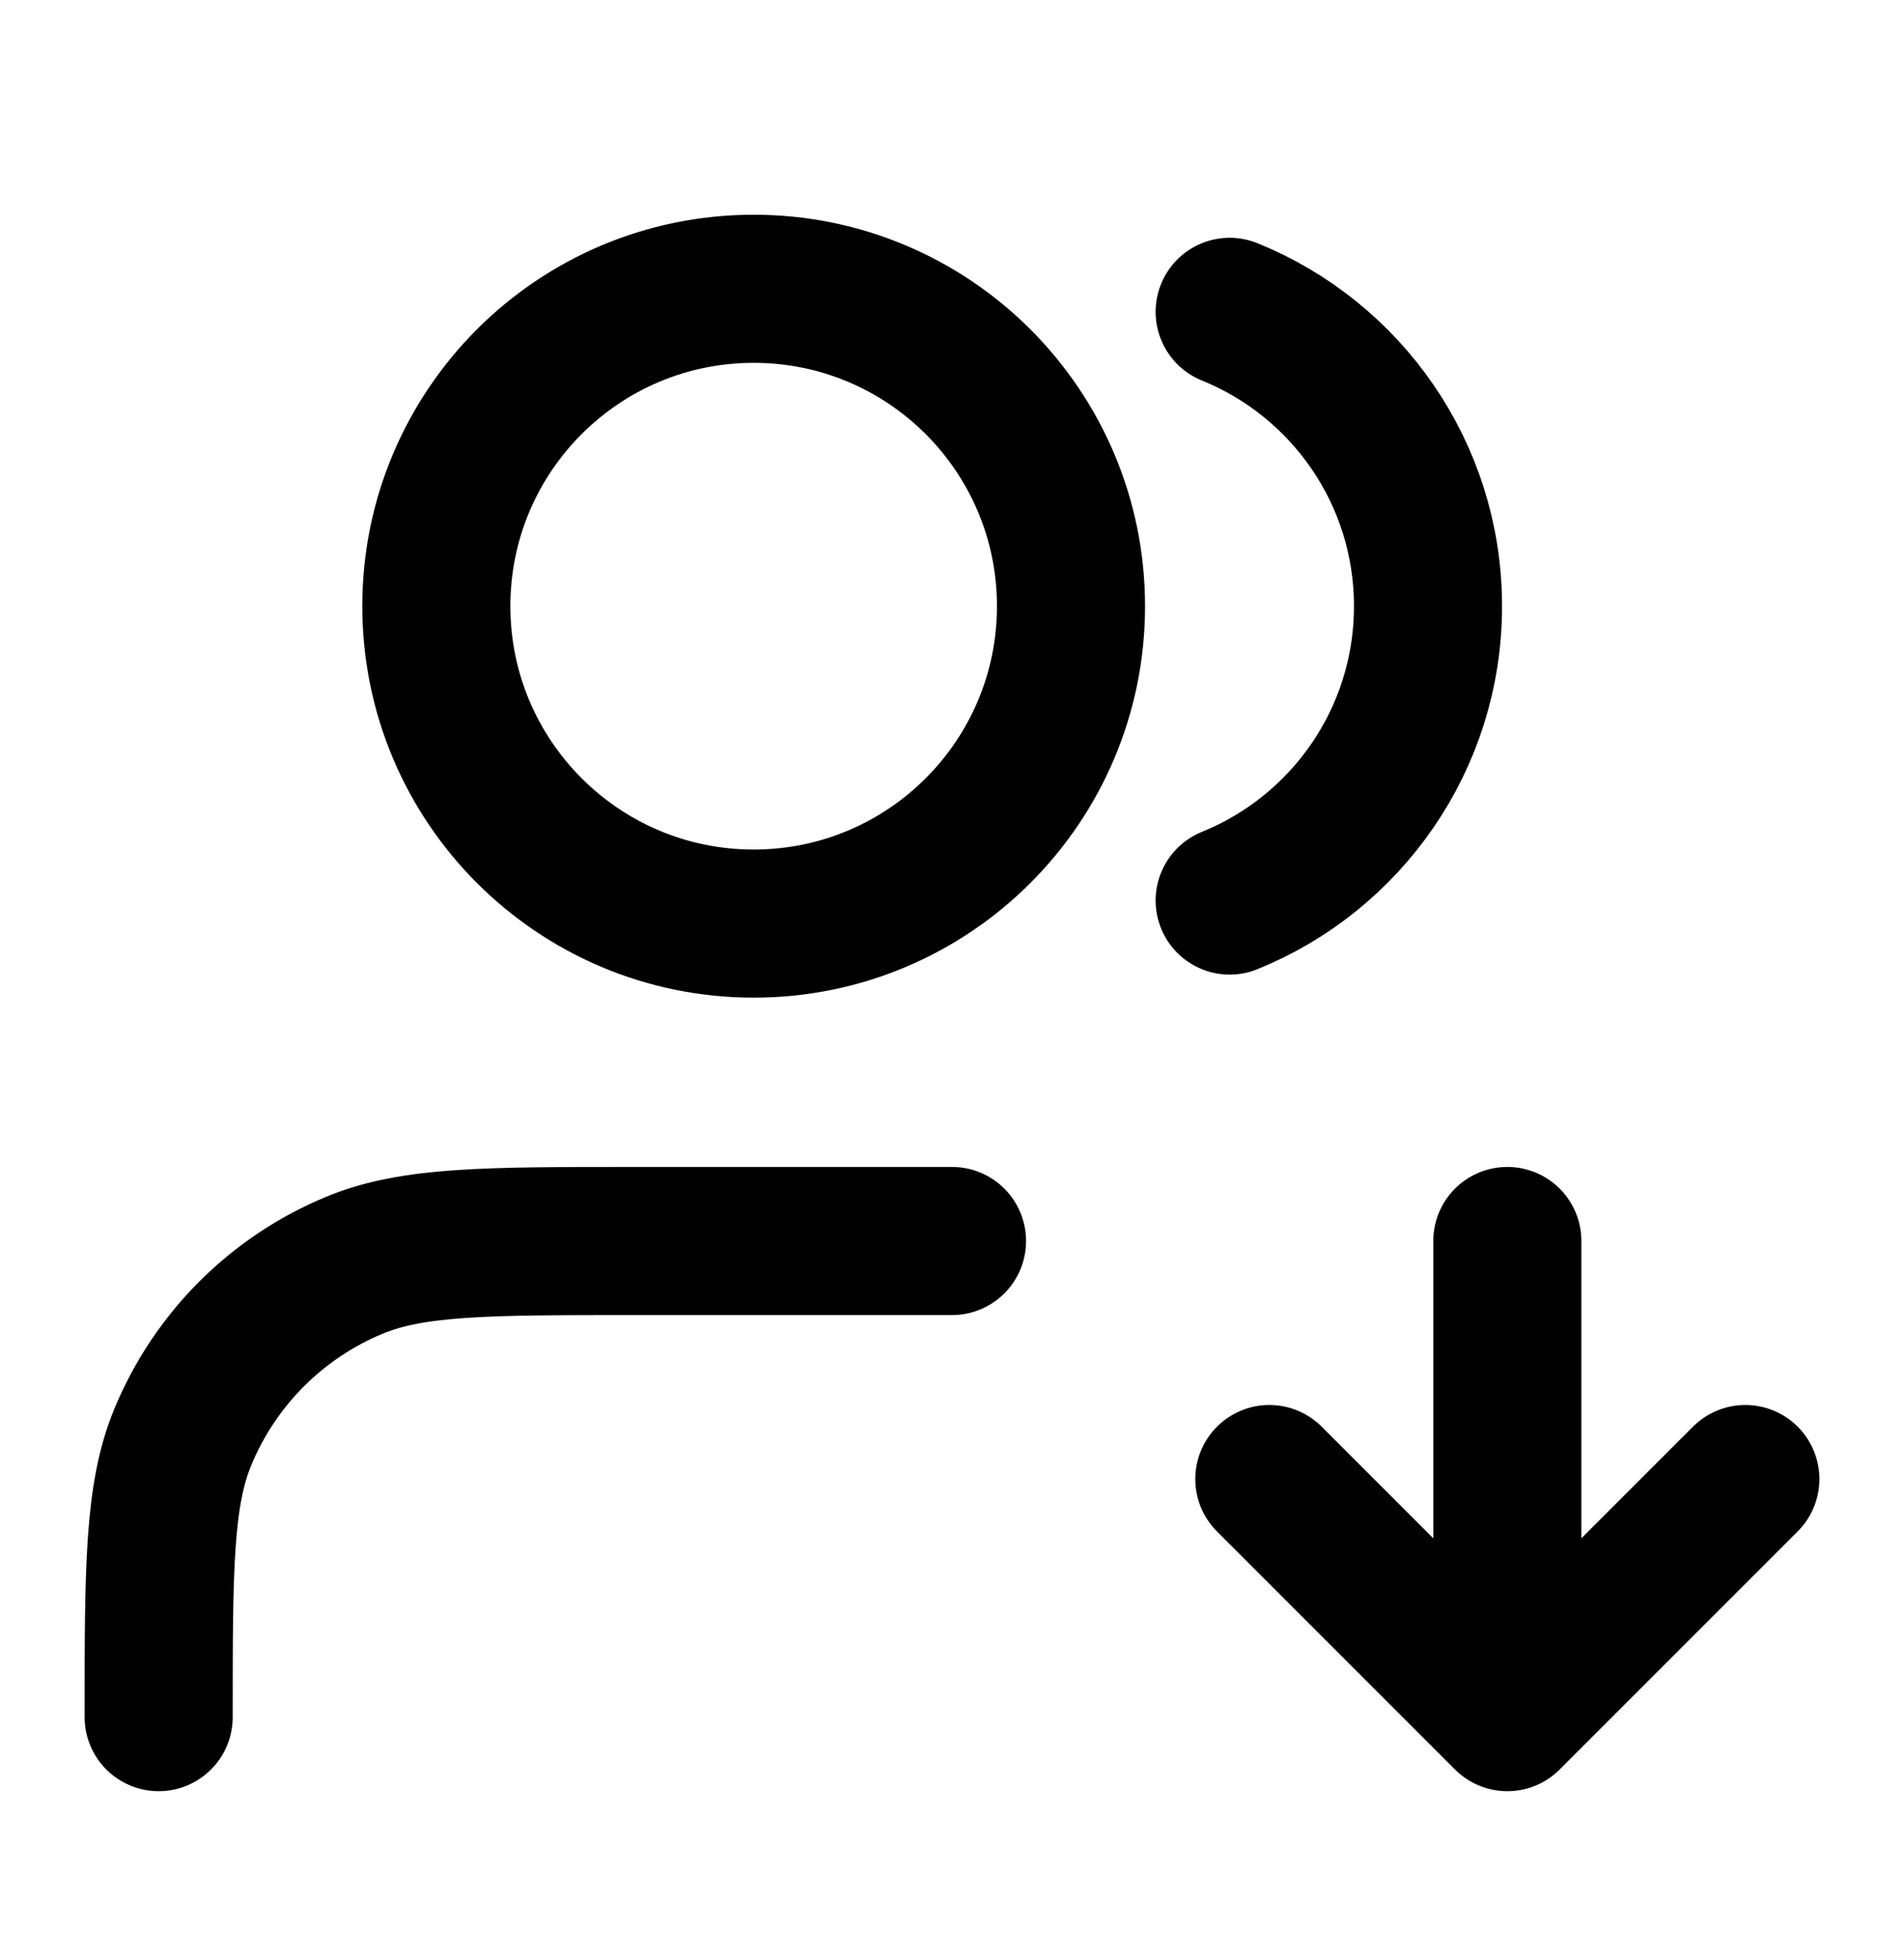
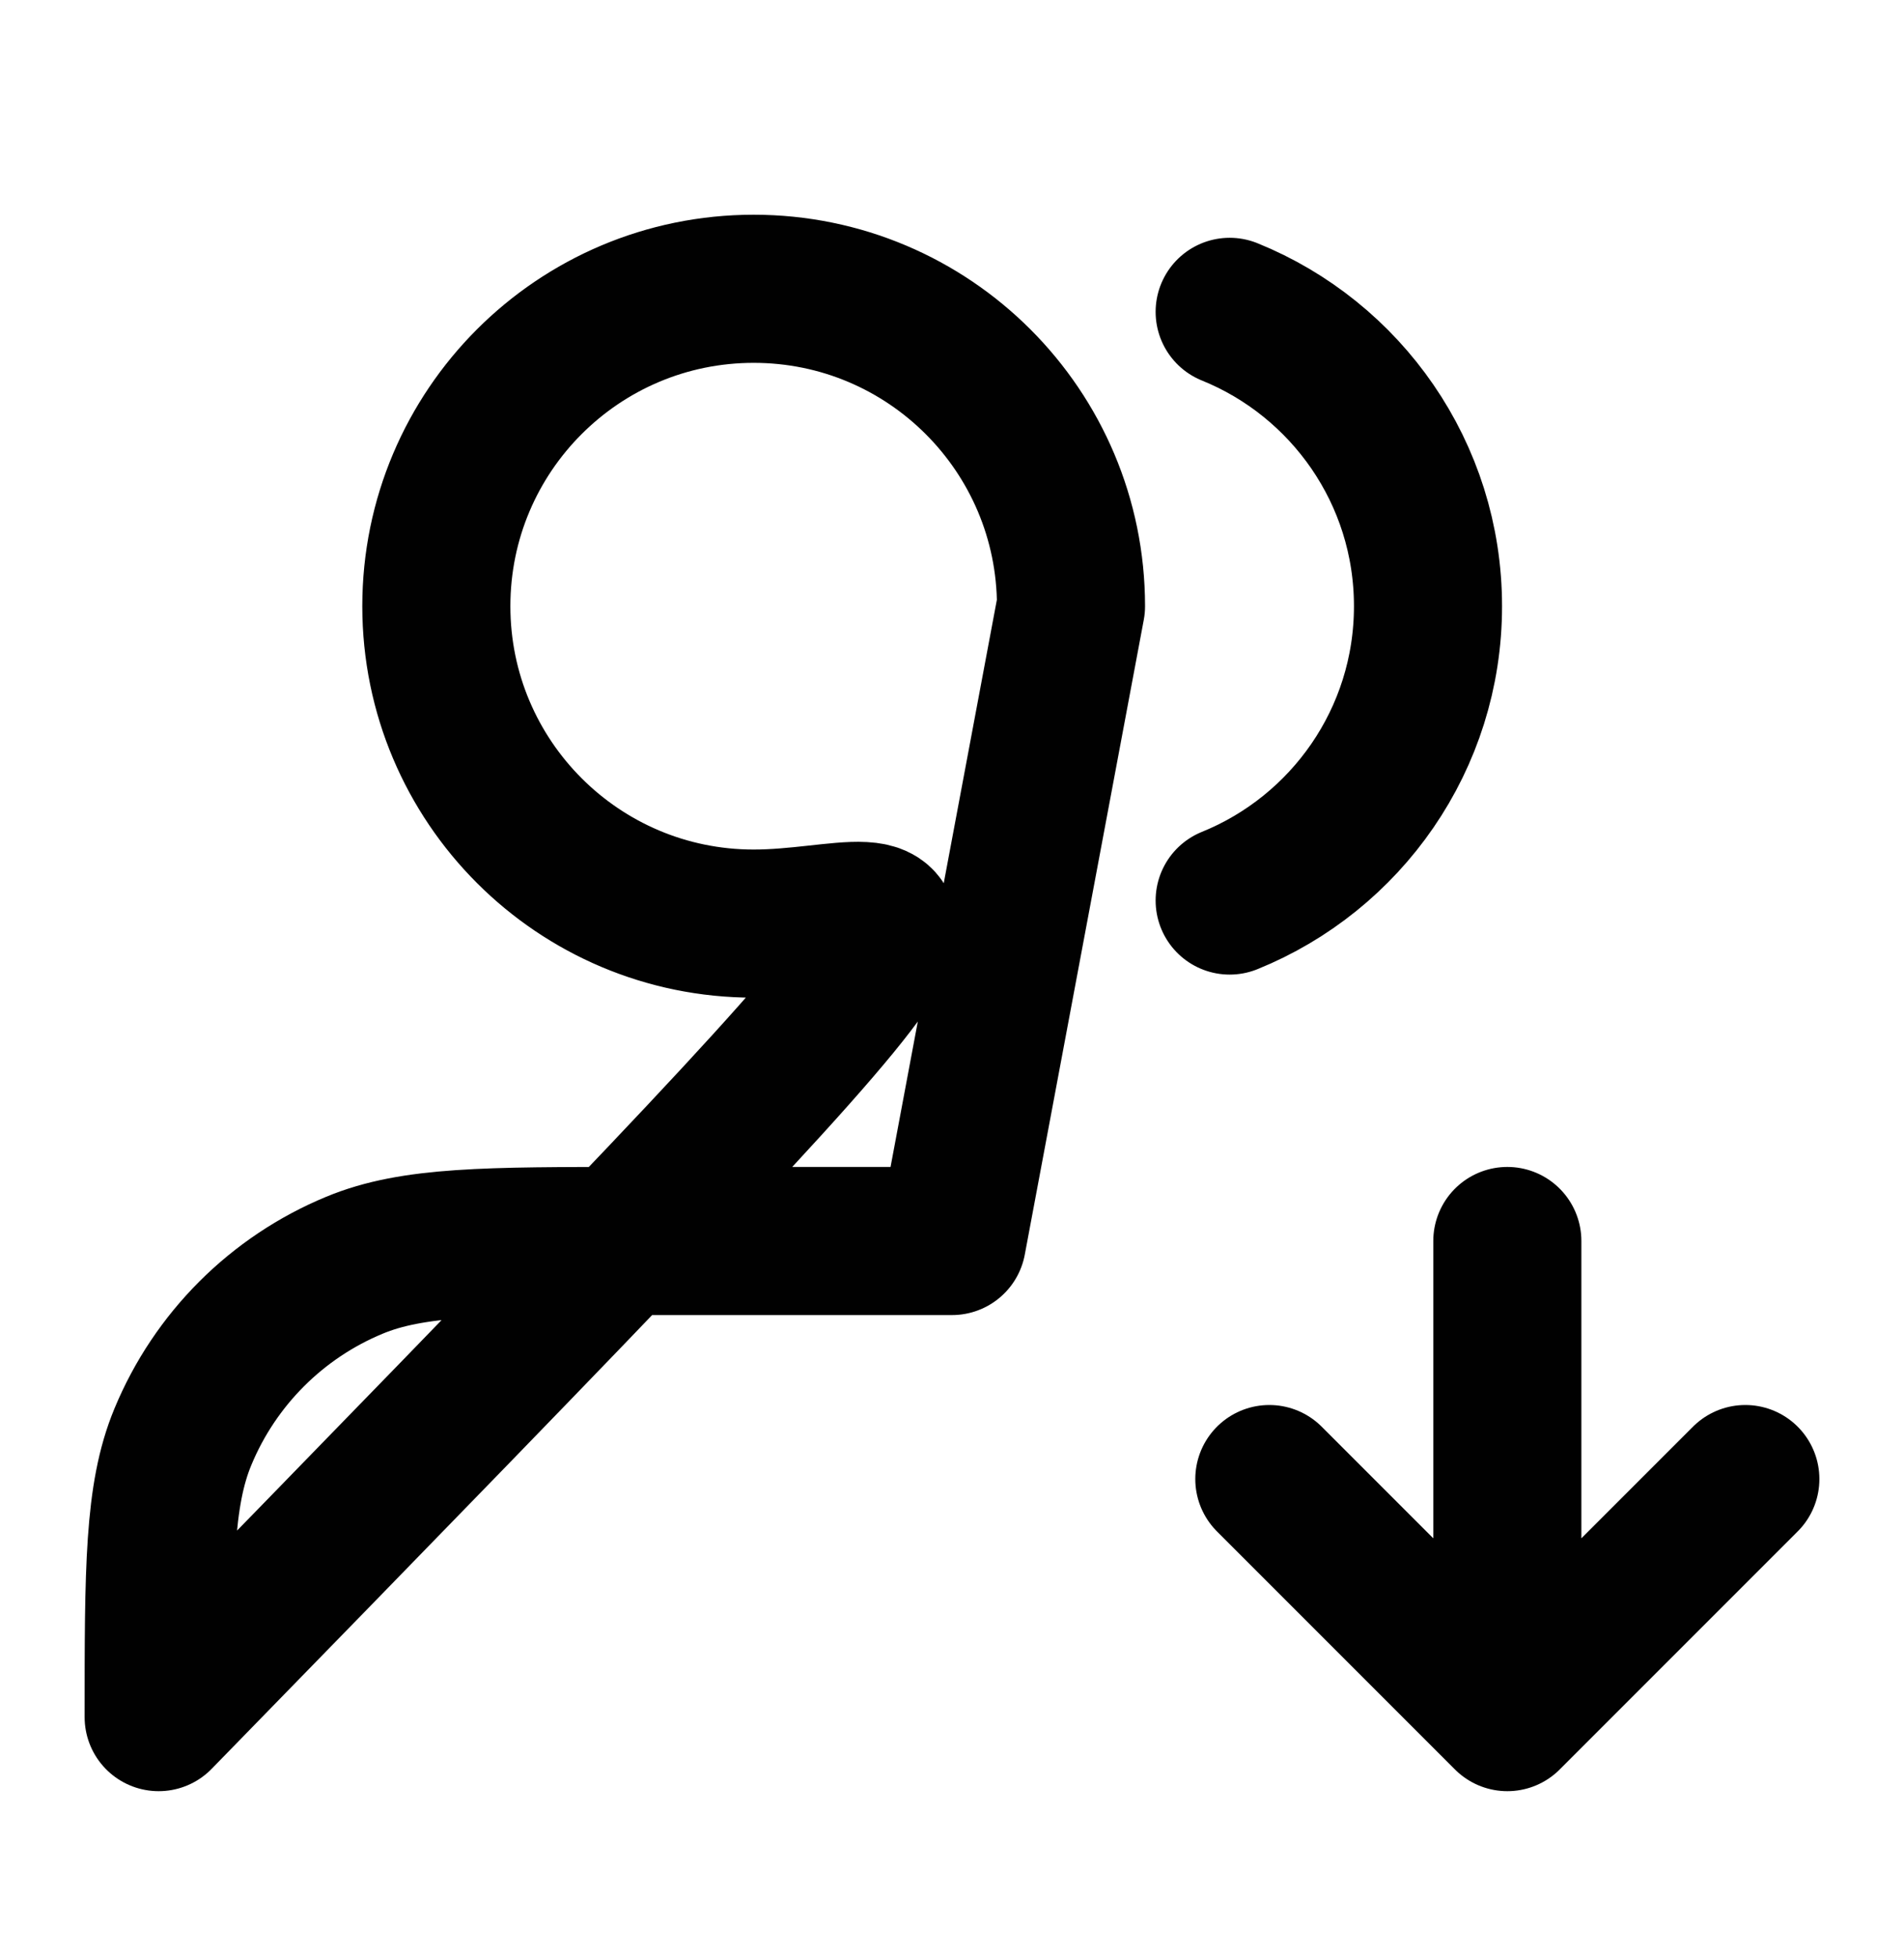
<svg xmlns="http://www.w3.org/2000/svg" width="36" height="37" viewBox="0 0 36 37" fill="none">
-   <path d="M24 27.959L28.5 32.459M28.5 32.459L33 27.959M28.5 32.459V23.459M23.25 5.895C25.449 6.785 27 8.941 27 11.459C27 13.977 25.449 16.133 23.25 17.023M18 23.459H12C9.204 23.459 7.807 23.459 6.704 23.916C5.234 24.524 4.066 25.692 3.457 27.163C3 28.265 3 29.663 3 32.459M20.25 11.459C20.25 14.772 17.564 17.459 14.25 17.459C10.936 17.459 8.25 14.772 8.25 11.459C8.25 8.145 10.936 5.459 14.25 5.459C17.564 5.459 20.25 8.145 20.25 11.459Z" stroke="#010101" stroke-width="2.8" stroke-linecap="round" stroke-linejoin="round" />
+   <path d="M24 27.959L28.5 32.459M28.5 32.459L33 27.959M28.5 32.459V23.459M23.25 5.895C25.449 6.785 27 8.941 27 11.459C27 13.977 25.449 16.133 23.25 17.023M18 23.459H12C9.204 23.459 7.807 23.459 6.704 23.916C5.234 24.524 4.066 25.692 3.457 27.163C3 28.265 3 29.663 3 32.459C20.25 14.772 17.564 17.459 14.25 17.459C10.936 17.459 8.25 14.772 8.25 11.459C8.25 8.145 10.936 5.459 14.25 5.459C17.564 5.459 20.25 8.145 20.25 11.459Z" stroke="#010101" stroke-width="2.8" stroke-linecap="round" stroke-linejoin="round" />
</svg>